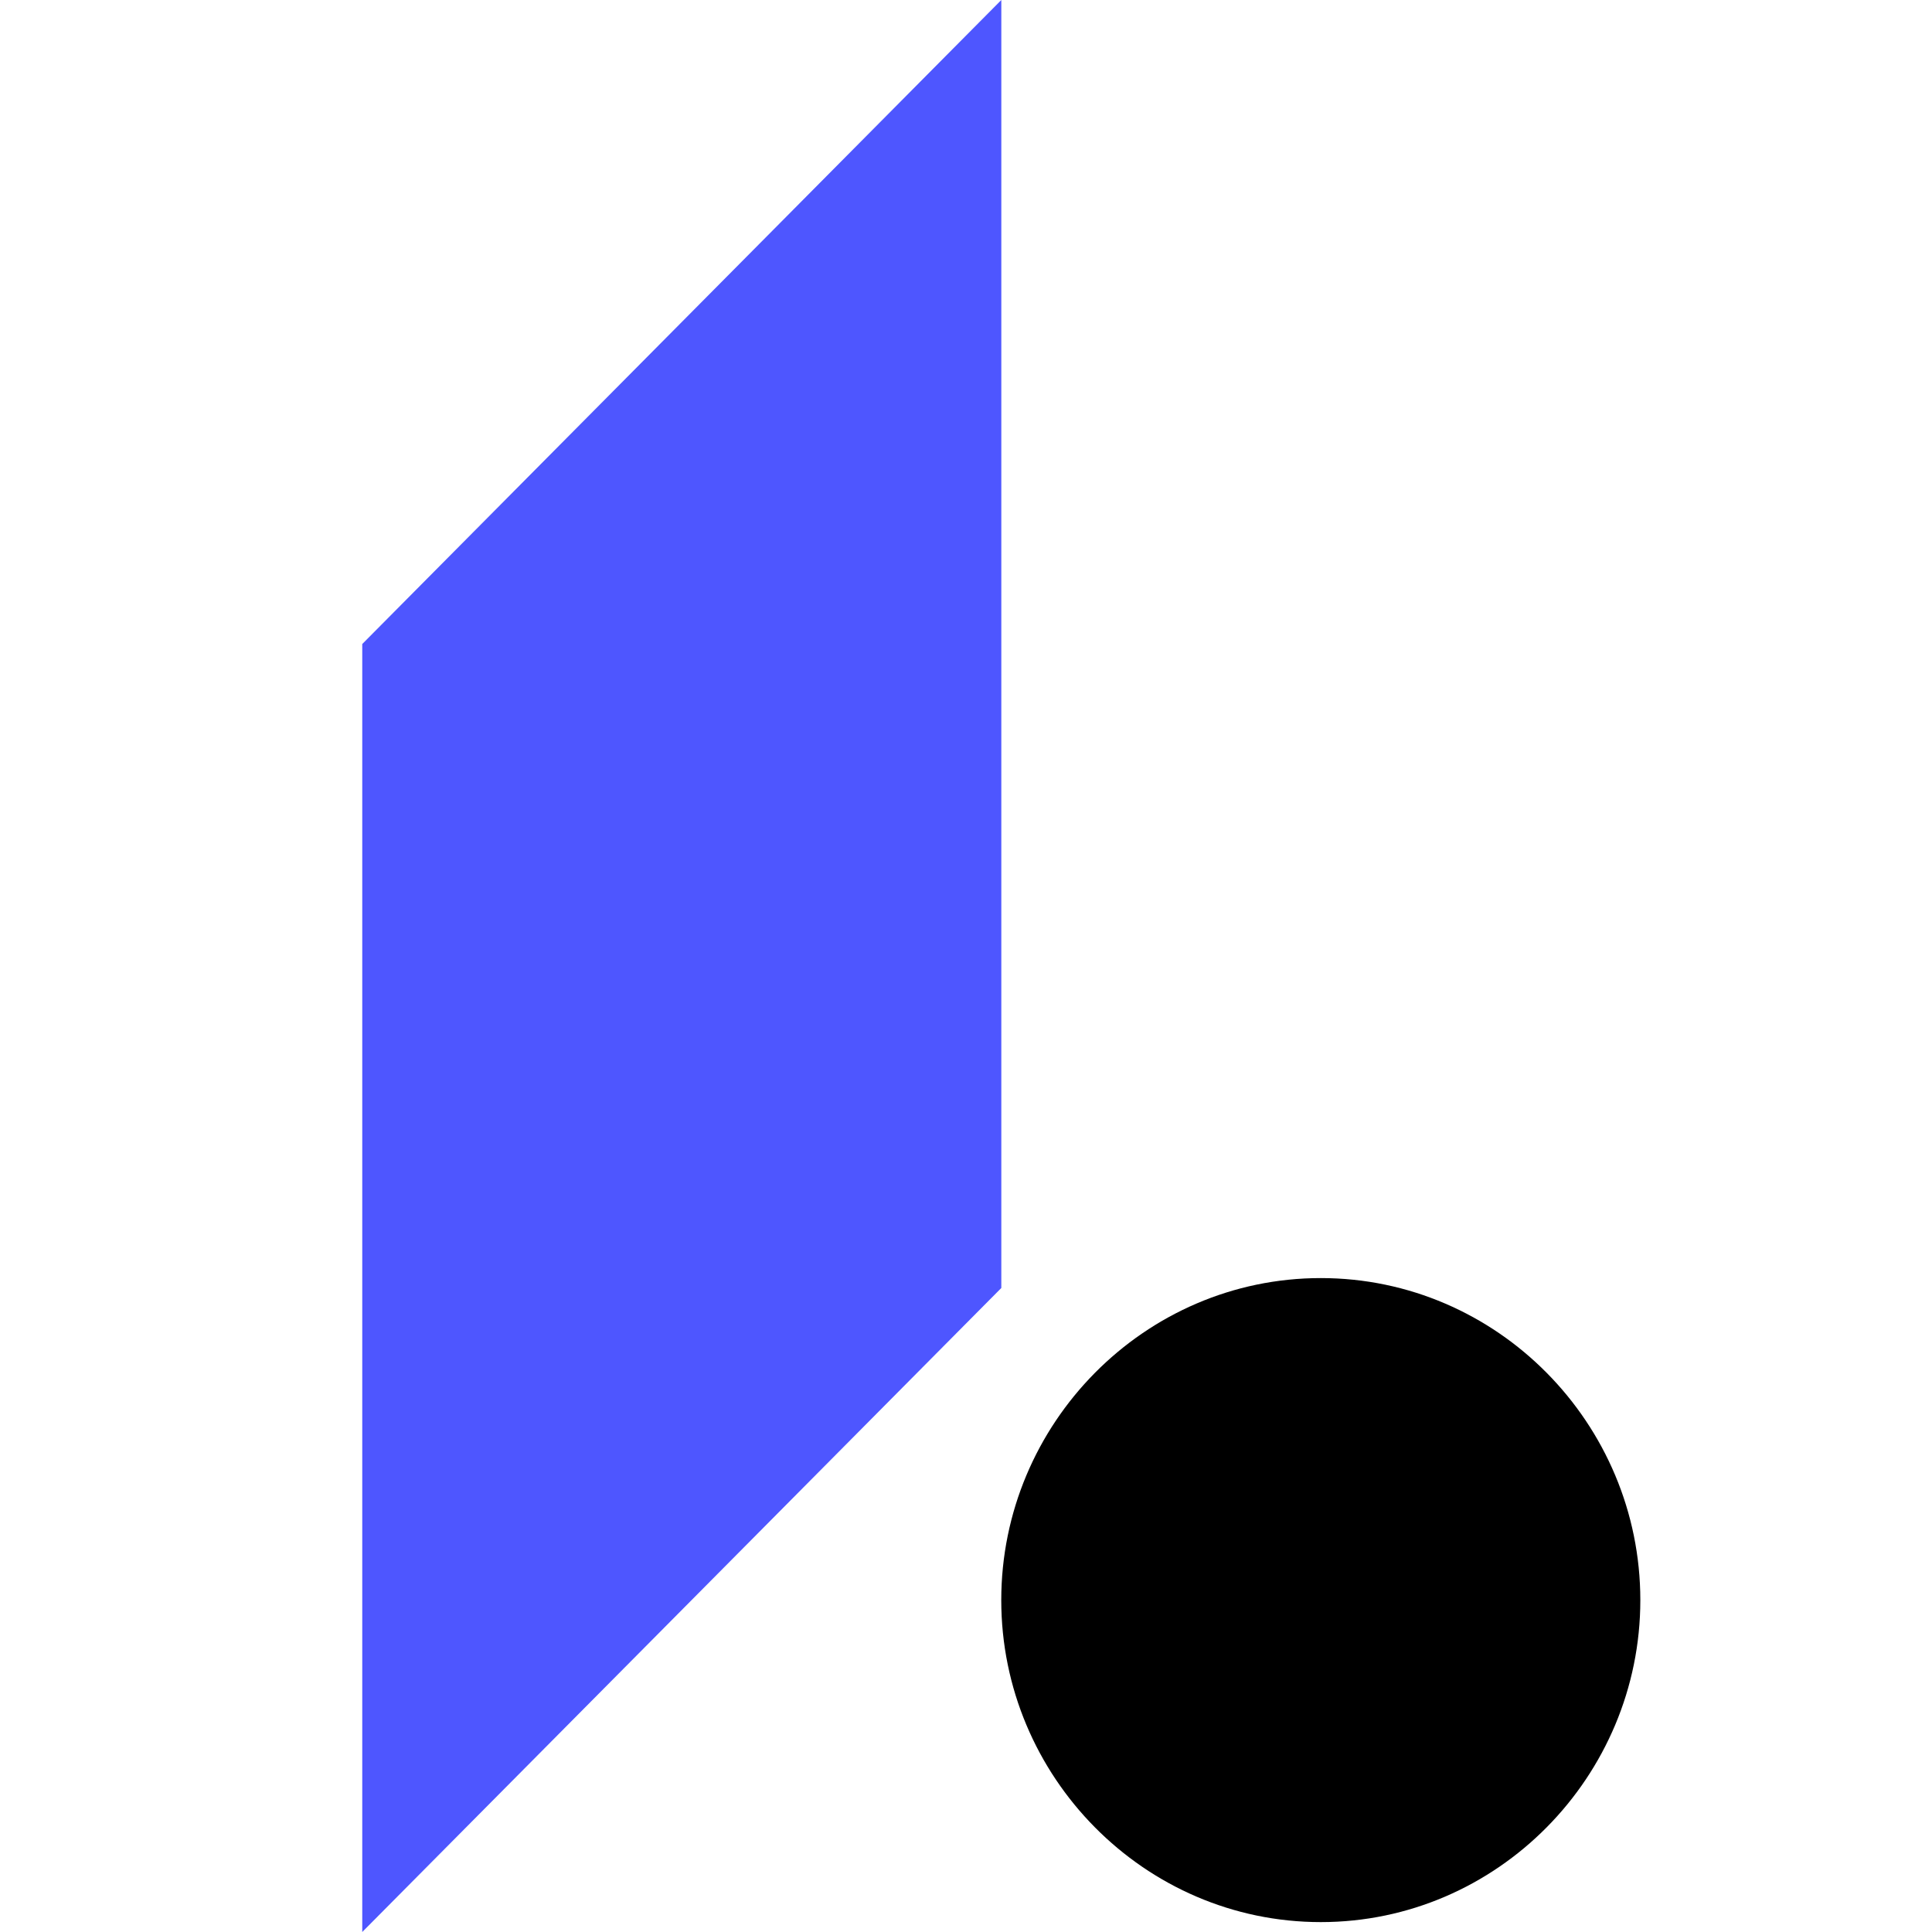
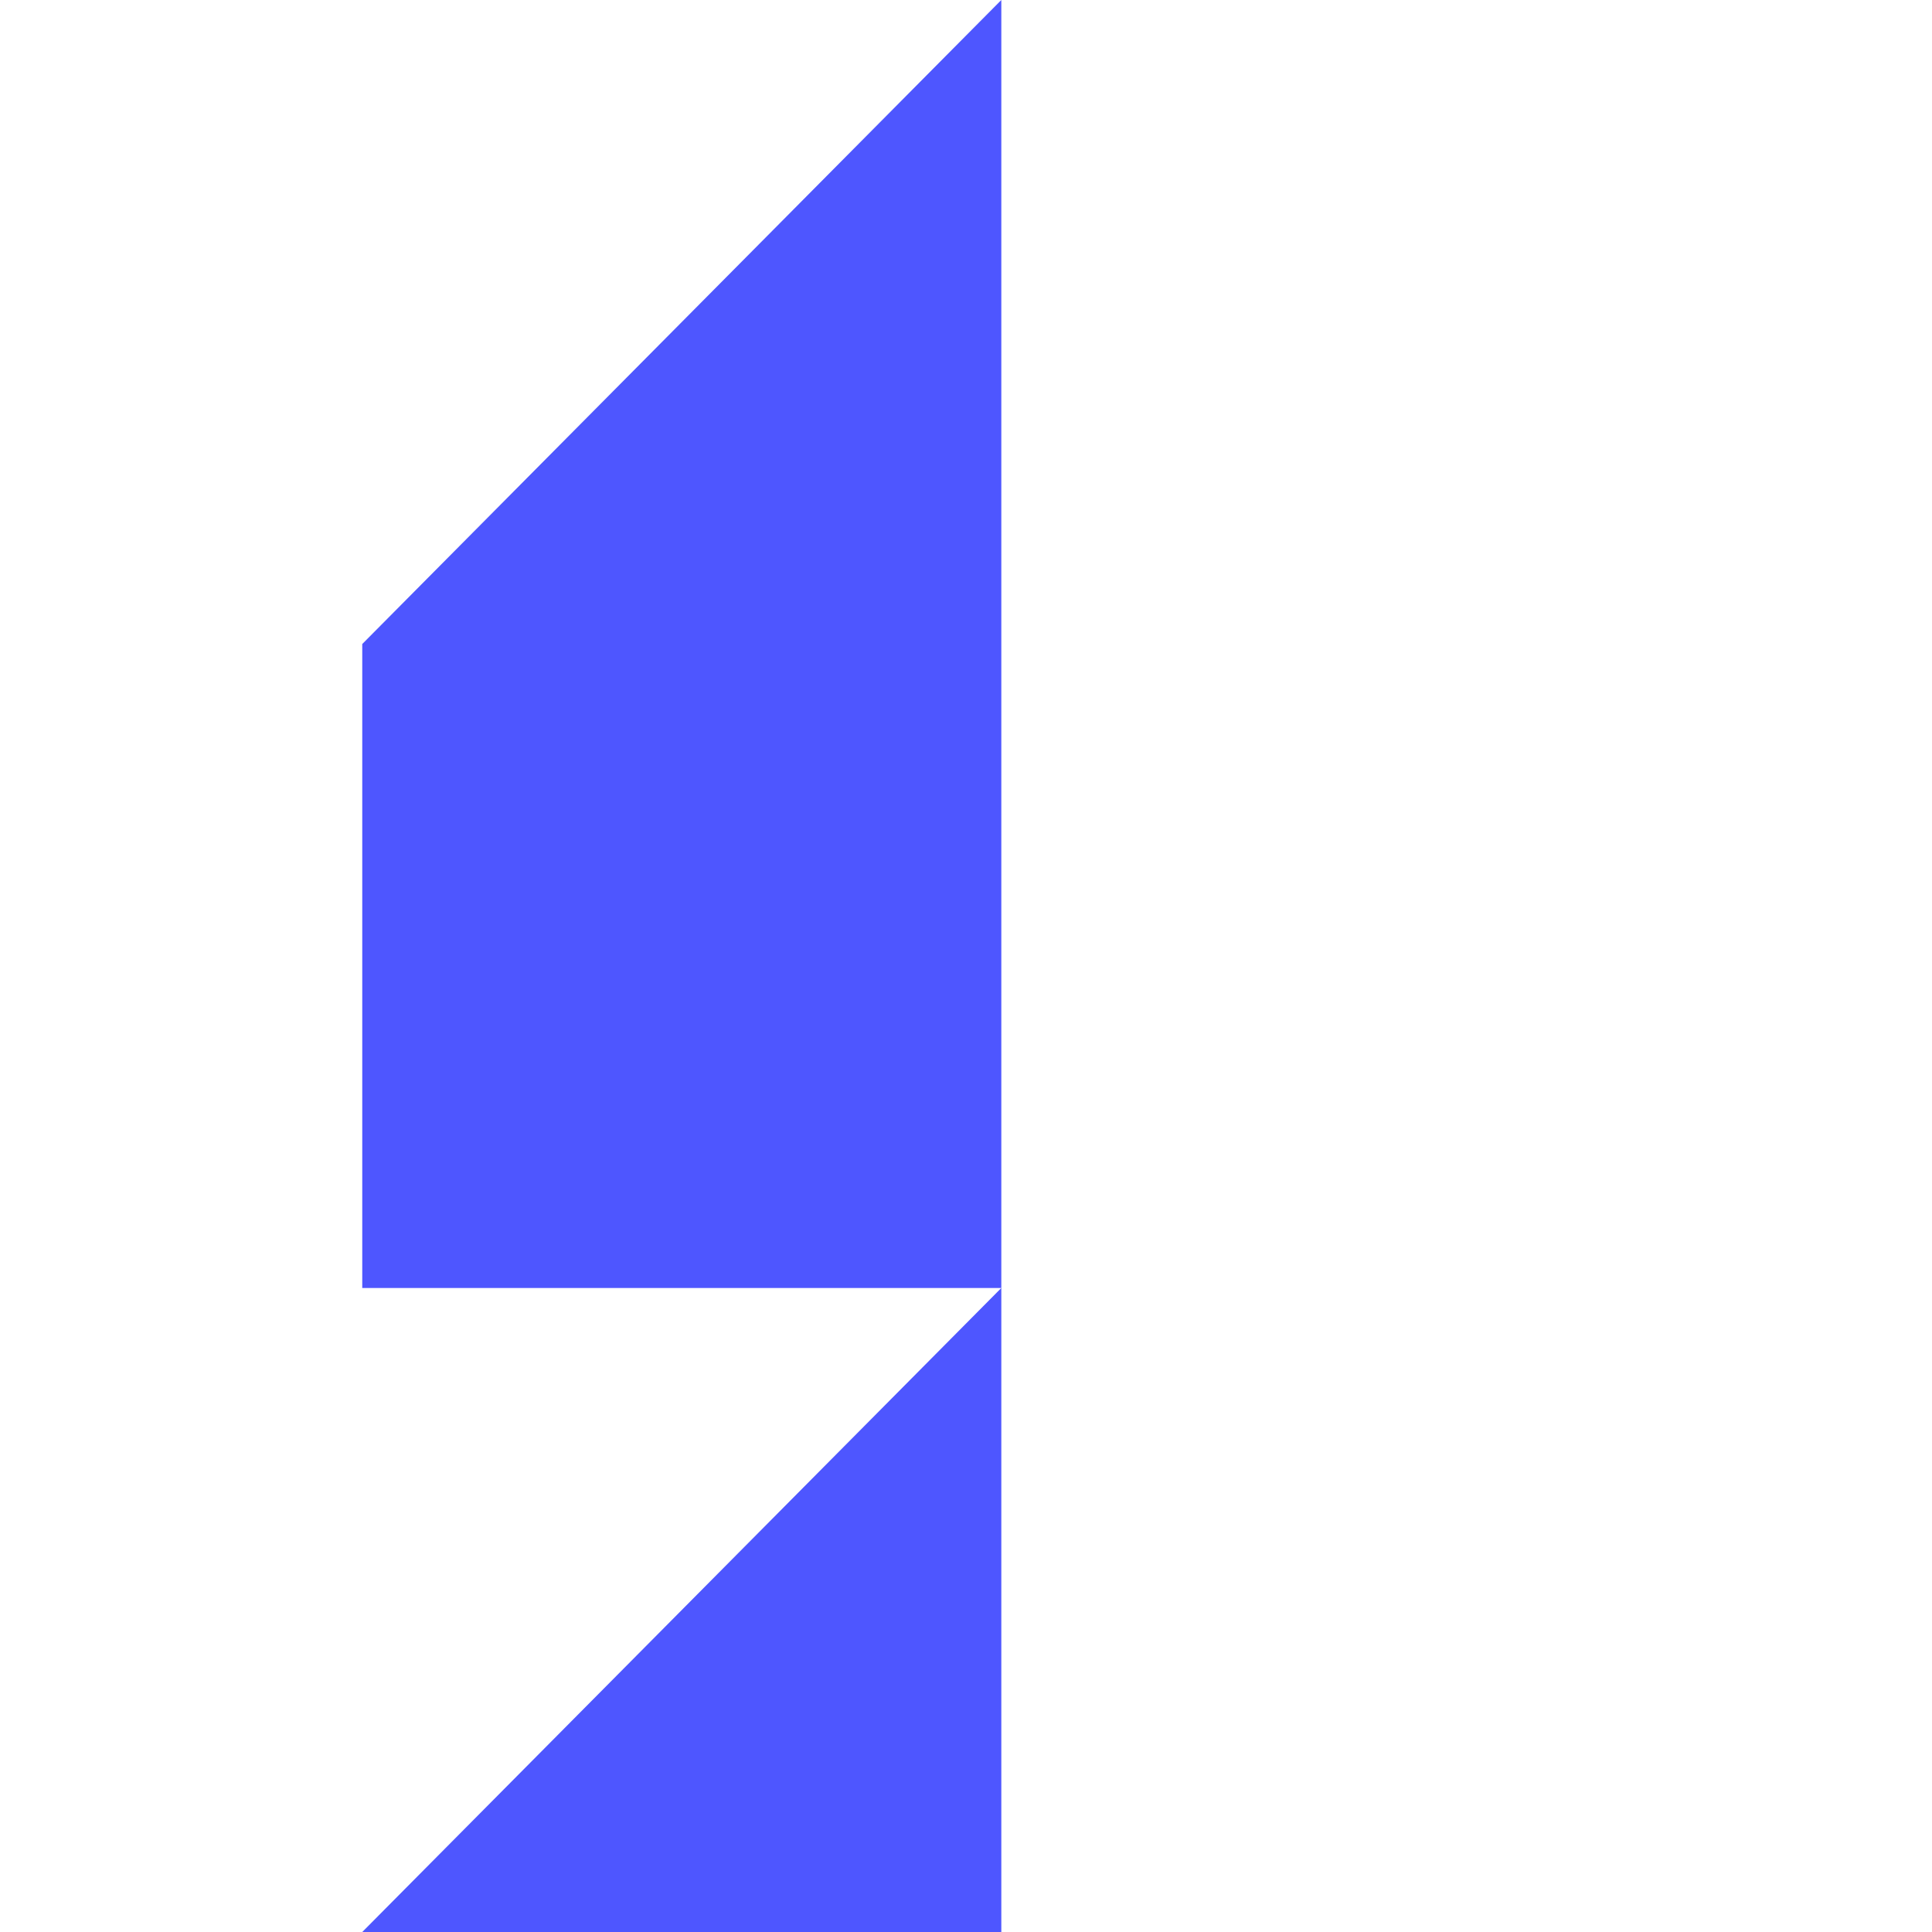
<svg xmlns="http://www.w3.org/2000/svg" width="32" height="32" fill="none">
-   <path fill="#4E56FF" fill-rule="evenodd" d="M16.585 0 6 10.667v10.666h10.585V0Zm0 21.333L6 32V21.333h10.585Z" clip-rule="evenodd" />
-   <path fill="#000" fill-rule="evenodd" d="M16.584 26.503c0-2.923 2.37-5.334 5.293-5.334s5.292 2.41 5.292 5.334c0 2.922-2.37 5.333-5.292 5.333-2.923 0-5.293-2.41-5.293-5.333Z" clip-rule="evenodd" />
+   <path fill="#4E56FF" fill-rule="evenodd" d="M16.585 0 6 10.667v10.666h10.585V0Zm0 21.333L6 32h10.585Z" clip-rule="evenodd" />
</svg>